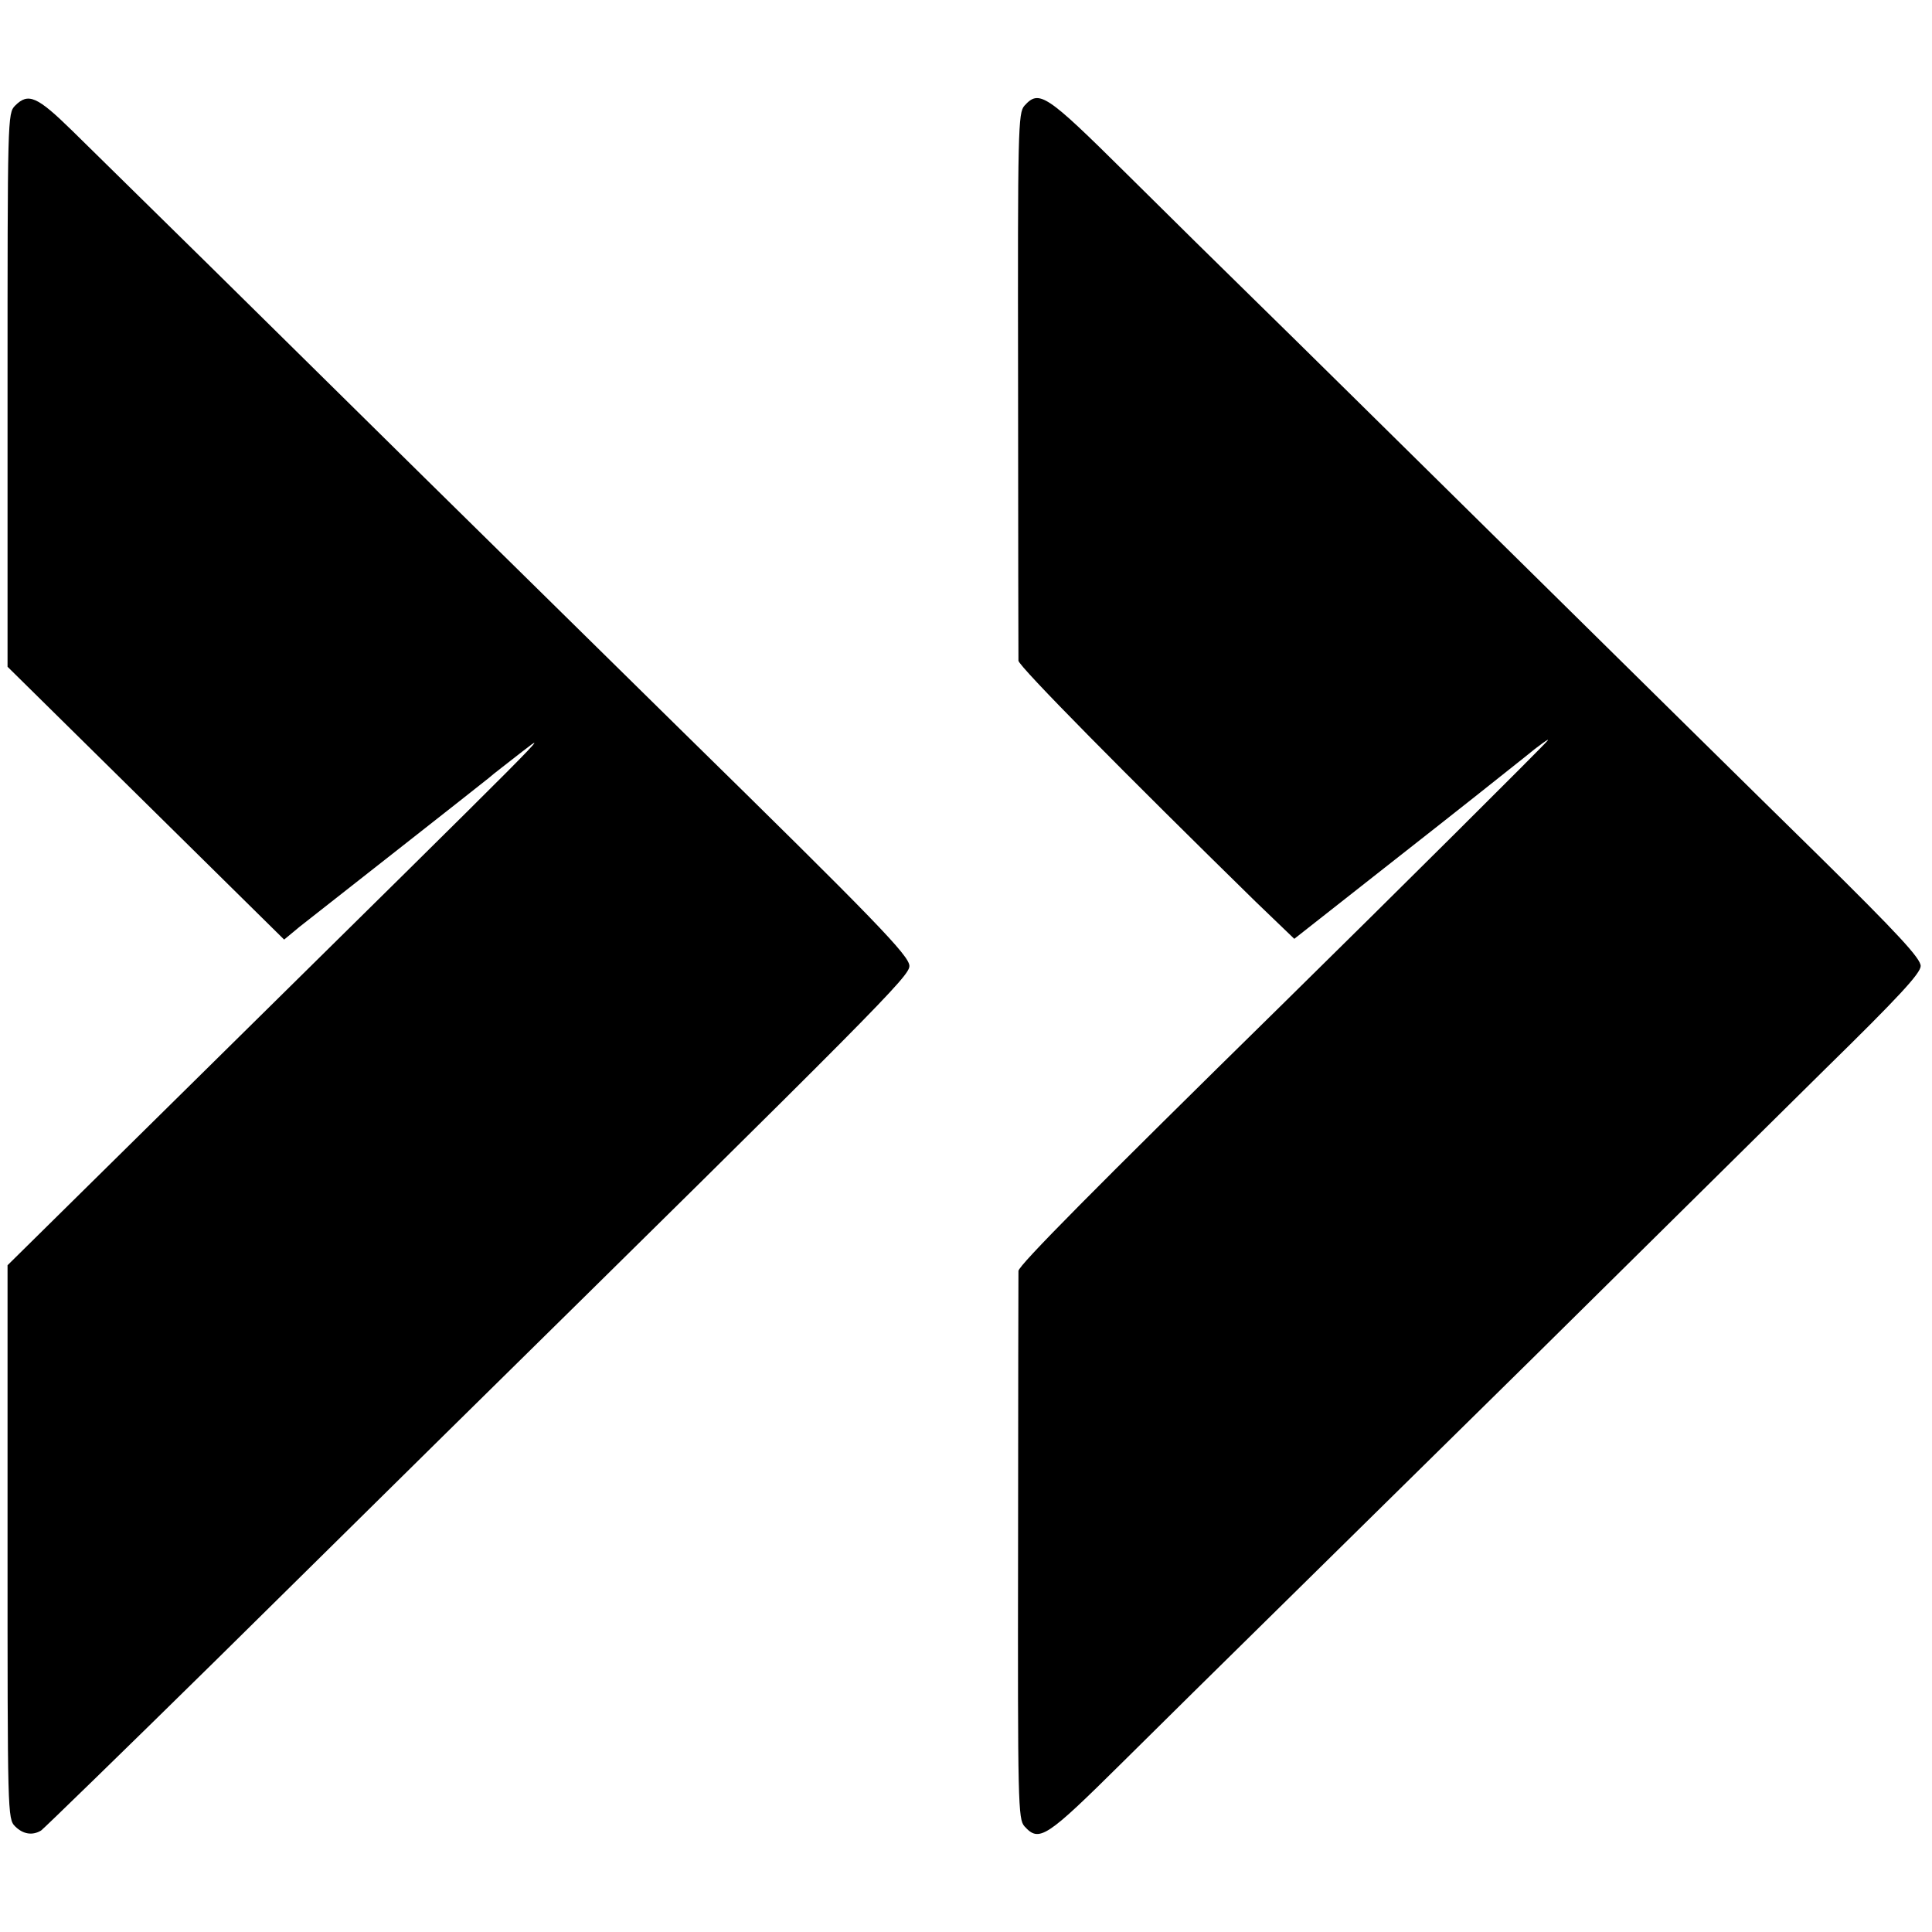
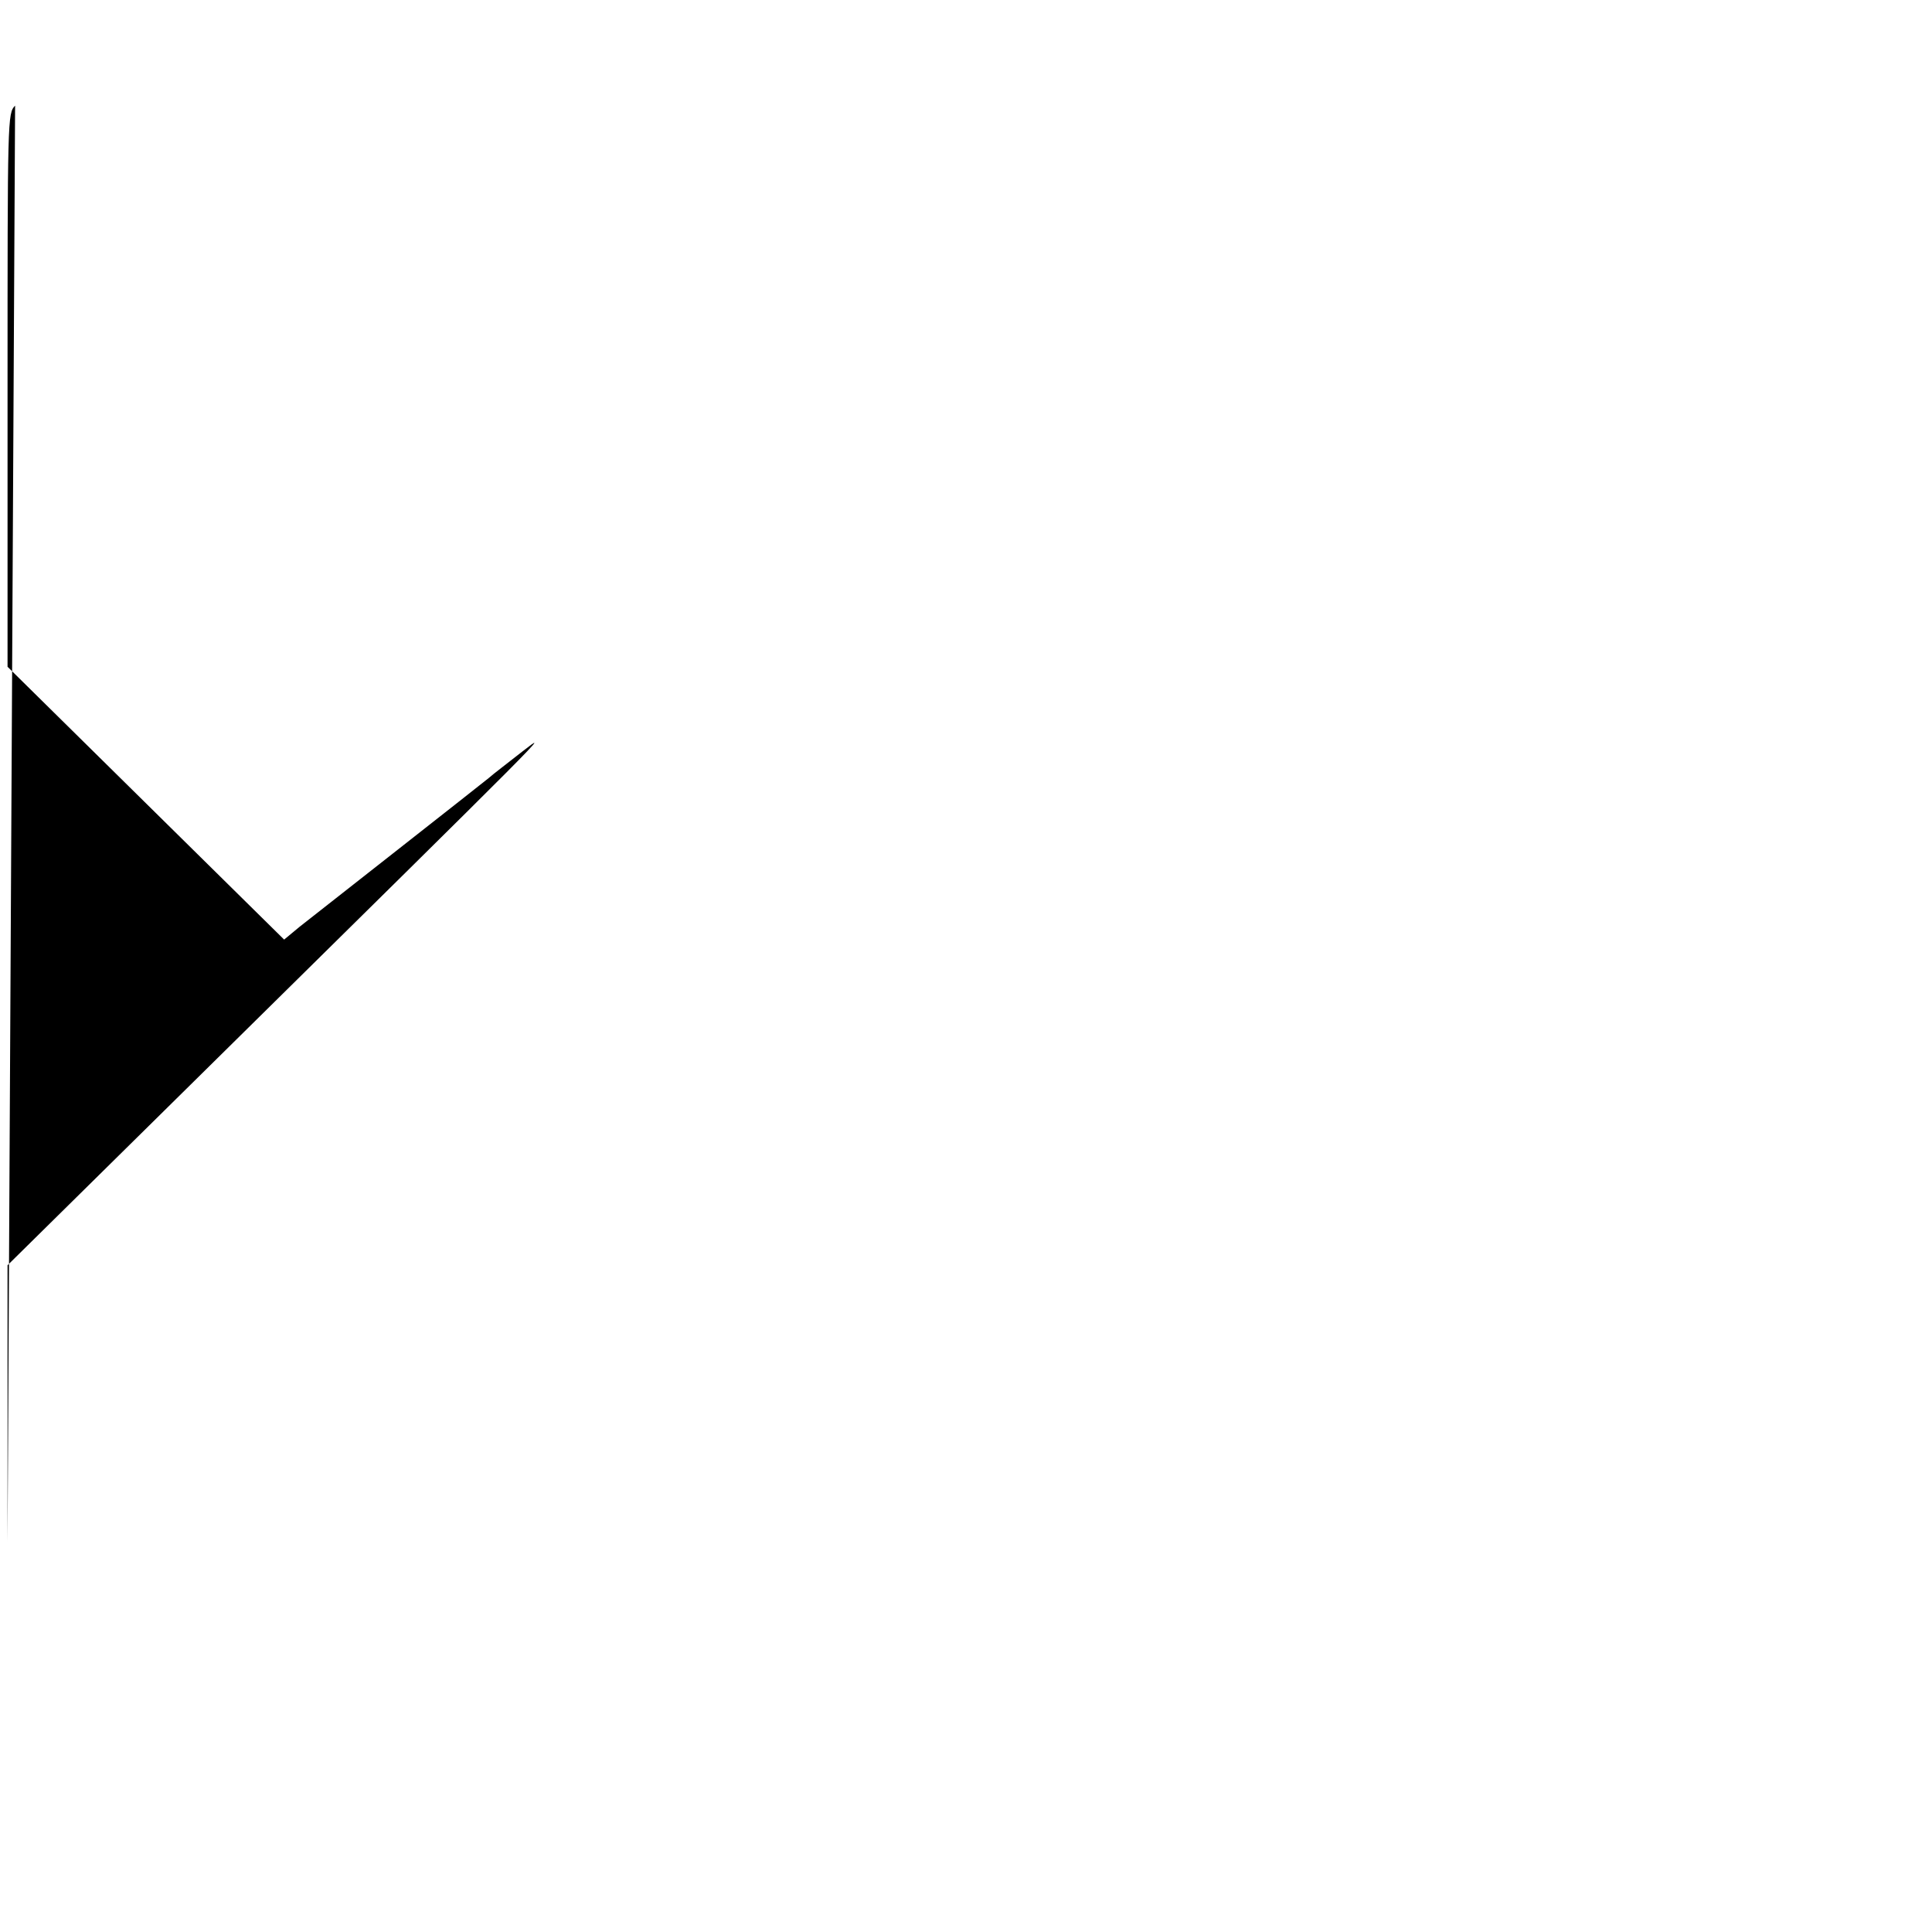
<svg xmlns="http://www.w3.org/2000/svg" version="1.0" width="512pt" height="512pt" viewBox="0 0 512 512" preserveAspectRatio="xMidYMid meet">
  <g transform="translate(0,512) scale(0.1,-0.1)" fill="#000000" stroke="none">
-     <path d="M40 4840 c-20 -20 -20 -33 -20 -754 l0 -733 367 -362 366 -361 41 34 c23 18 140 110 261 205 121 95 229 180 240 189 11 10 52 41 90 71 75 58 88 71 -849 -853 l-516 -509 0 -734 c0 -720 0 -733 20 -753 21 -21 46 -25 69 -11 7 5 216 208 464 452 247 244 521 514 607 599 1151 1133 1230 1213 1230 1240 0 27 -89 119 -607 627 -94 92 -400 394 -680 669 -478 472 -722 712 -931 917 -94 92 -117 102 -152 67z" />
-     <path d="M2715 4840 c-17 -19 -18 -60 -17 -737 0 -395 1 -725 1 -734 1 -15 288 -305 628 -638 l103 -99 267 210 c148 116 302 238 343 271 41 34 69 53 61 44 -13 -16 -411 -412 -702 -698 -501 -492 -699 -692 -700 -707 0 -9 -1 -340 -1 -735 -1 -678 0 -718 17 -737 39 -43 57 -31 259 169 105 104 275 272 378 373 102 101 422 415 710 699 287 284 637 629 775 766 195 191 253 254 253 273 0 20 -59 84 -272 294 -150 147 -514 506 -808 796 -294 290 -600 592 -680 670 -80 78 -235 231 -346 341 -212 210 -230 222 -269 179z" />
+     <path d="M40 4840 c-20 -20 -20 -33 -20 -754 l0 -733 367 -362 366 -361 41 34 c23 18 140 110 261 205 121 95 229 180 240 189 11 10 52 41 90 71 75 58 88 71 -849 -853 l-516 -509 0 -734 z" />
  </g>
</svg>